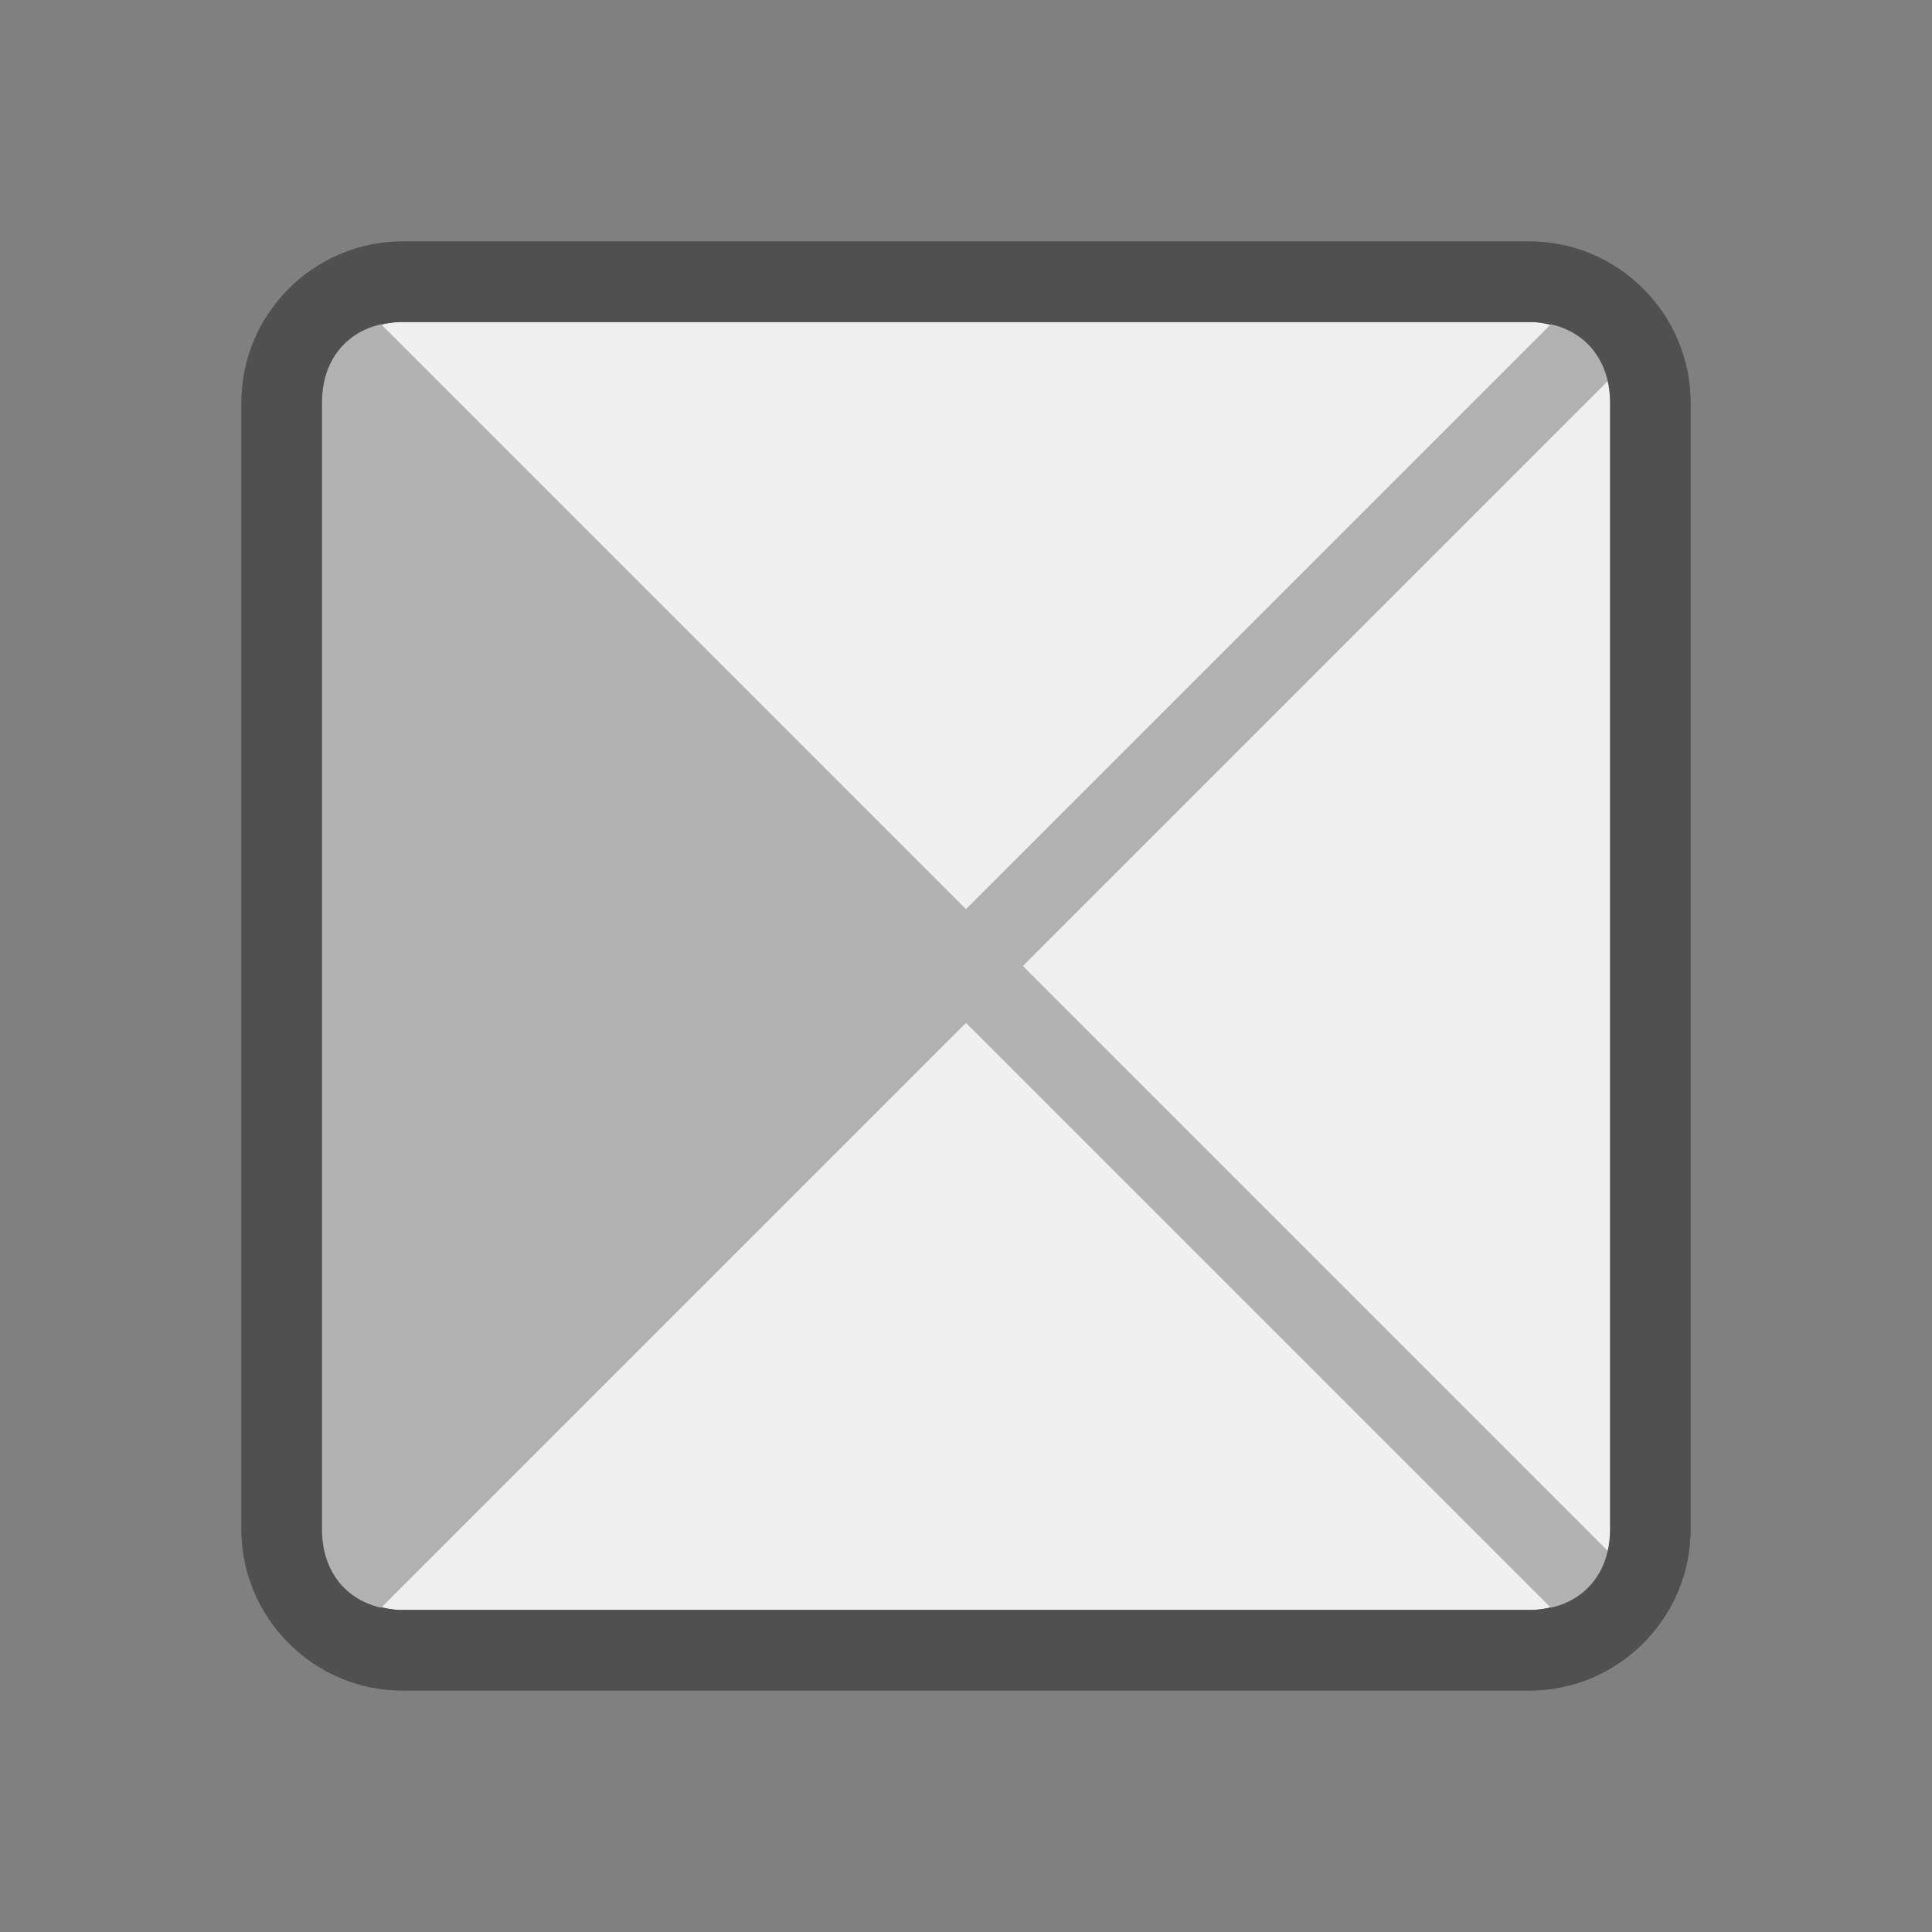
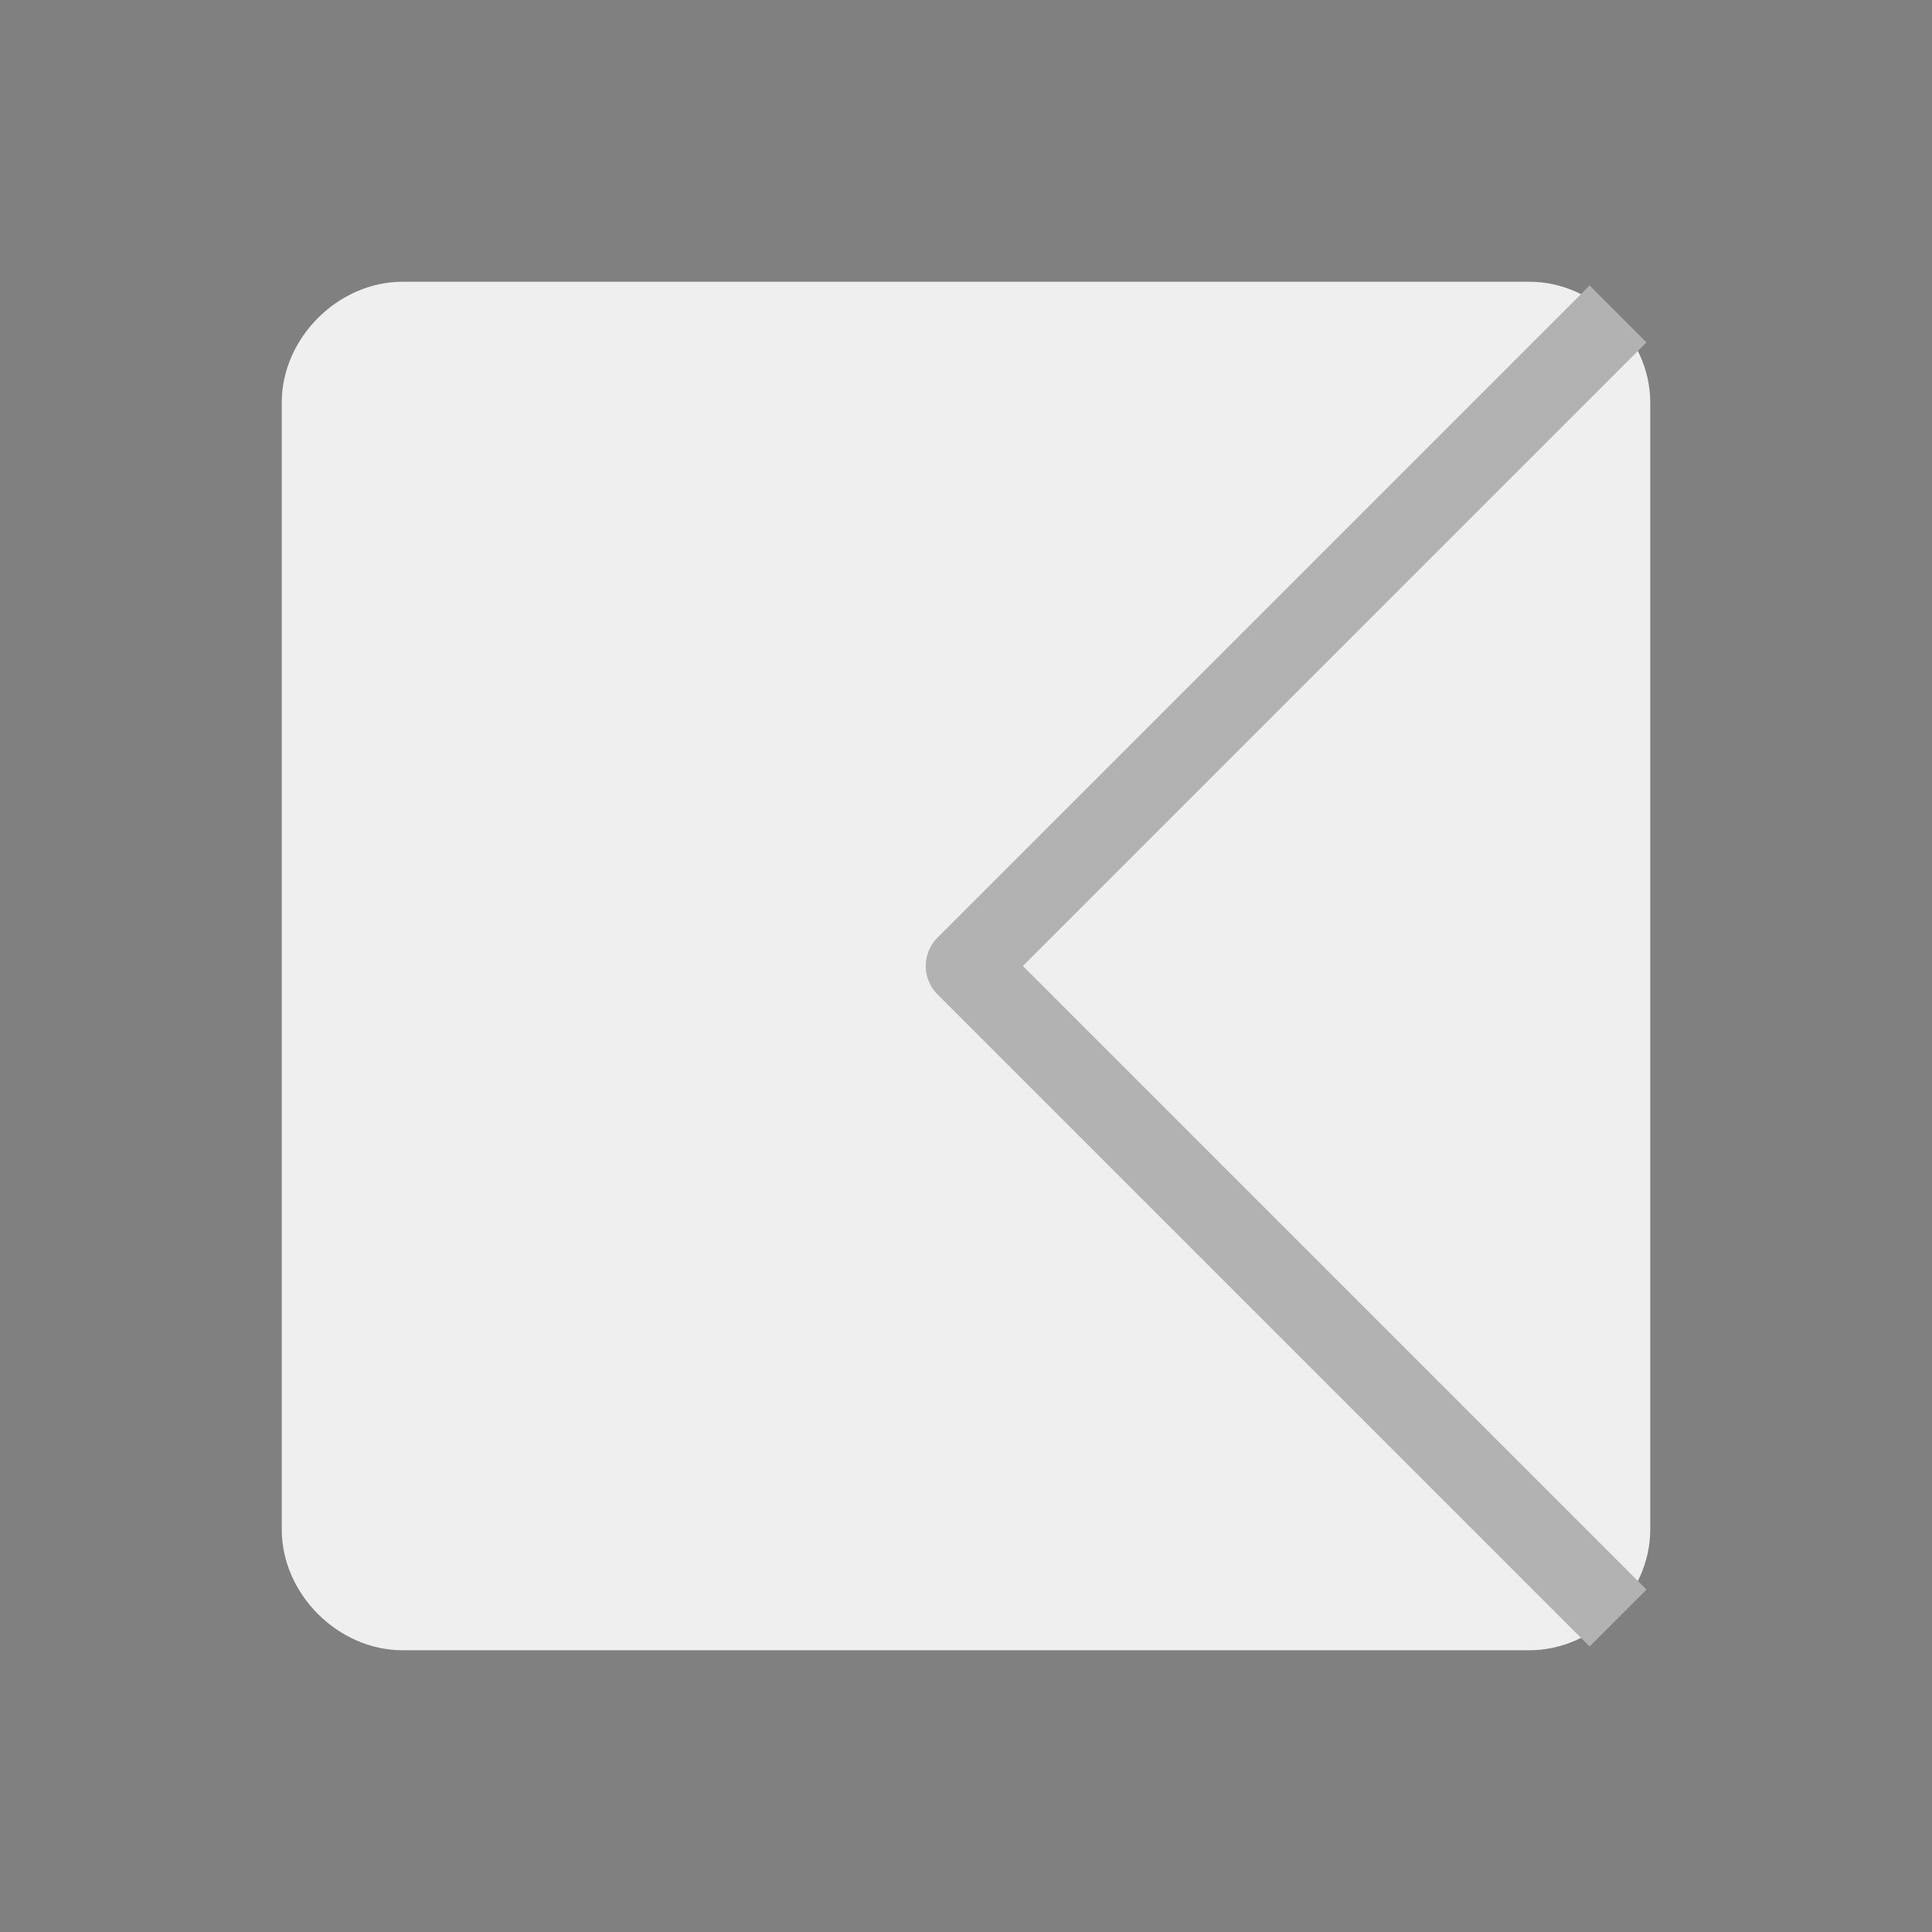
<svg xmlns="http://www.w3.org/2000/svg" version="1.1" x="0px" y="0px" viewBox="0 0 24 24" style="enable-background:new 0 0 24 24;" xml:space="preserve">
  <rect x="0" y="0" width="24" height="24" fill="#808080" stroke="none" />
  <style type="text/css">
	.st3{fill:#505050;}
	.st6{fill:#efefef;}
	.st7{fill:#b2b2b2;stroke:#b2b2b2;stroke-linejoin:round;stroke-miterlimit:10;}
	.st8{fill:#efefef;stroke:#b2b2b2;stroke-linejoin:round;stroke-miterlimit:10;}
</style>
  <g id="Ebene_1">
    <g id="optimiert">
      <g>
        <path class="st6" d="M5,20.5c-0.8,0-1.5-0.7-1.5-1.5V5c0-0.8,0.7-1.5,1.5-1.5h14c0.8,0,1.5,0.7,1.5,1.5v14c0,0.8-0.7,1.5-1.5,1.5     H5z" />
-         <path class="st3" d="M19,4c0.5,0,1,0.4,1,1v14c0,0.5-0.4,1-1,1H5c-0.5,0-1-0.4-1-1V5c0-0.5,0.4-1,1-1H19 M19,3H5C3.9,3,3,3.9,3,5     v14c0,1.1,0.9,2,2,2h14c1.1,0,2-0.9,2-2V5C21,3.9,20.1,3,19,3L19,3z" />
      </g>
-       <polygon class="st7" points="4,4 12,12 4.1,19.9   " />
      <polyline class="st8" points="20.1,3.9 12,12 20.1,20.1   " />
      <g>
-         <path class="st3" d="M19,4c0.6,0,1,0.4,1,1v14c0,0.6-0.4,1-1,1H5c-0.6,0-1-0.4-1-1V5c0-0.6,0.4-1,1-1H19 M19,3H5C3.9,3,3,3.9,3,5     v14c0,1.1,0.9,2,2,2h14c1.1,0,2-0.9,2-2V5C21,3.9,20.1,3,19,3L19,3z" />
-       </g>
+         </g>
    </g>
  </g>
</svg>